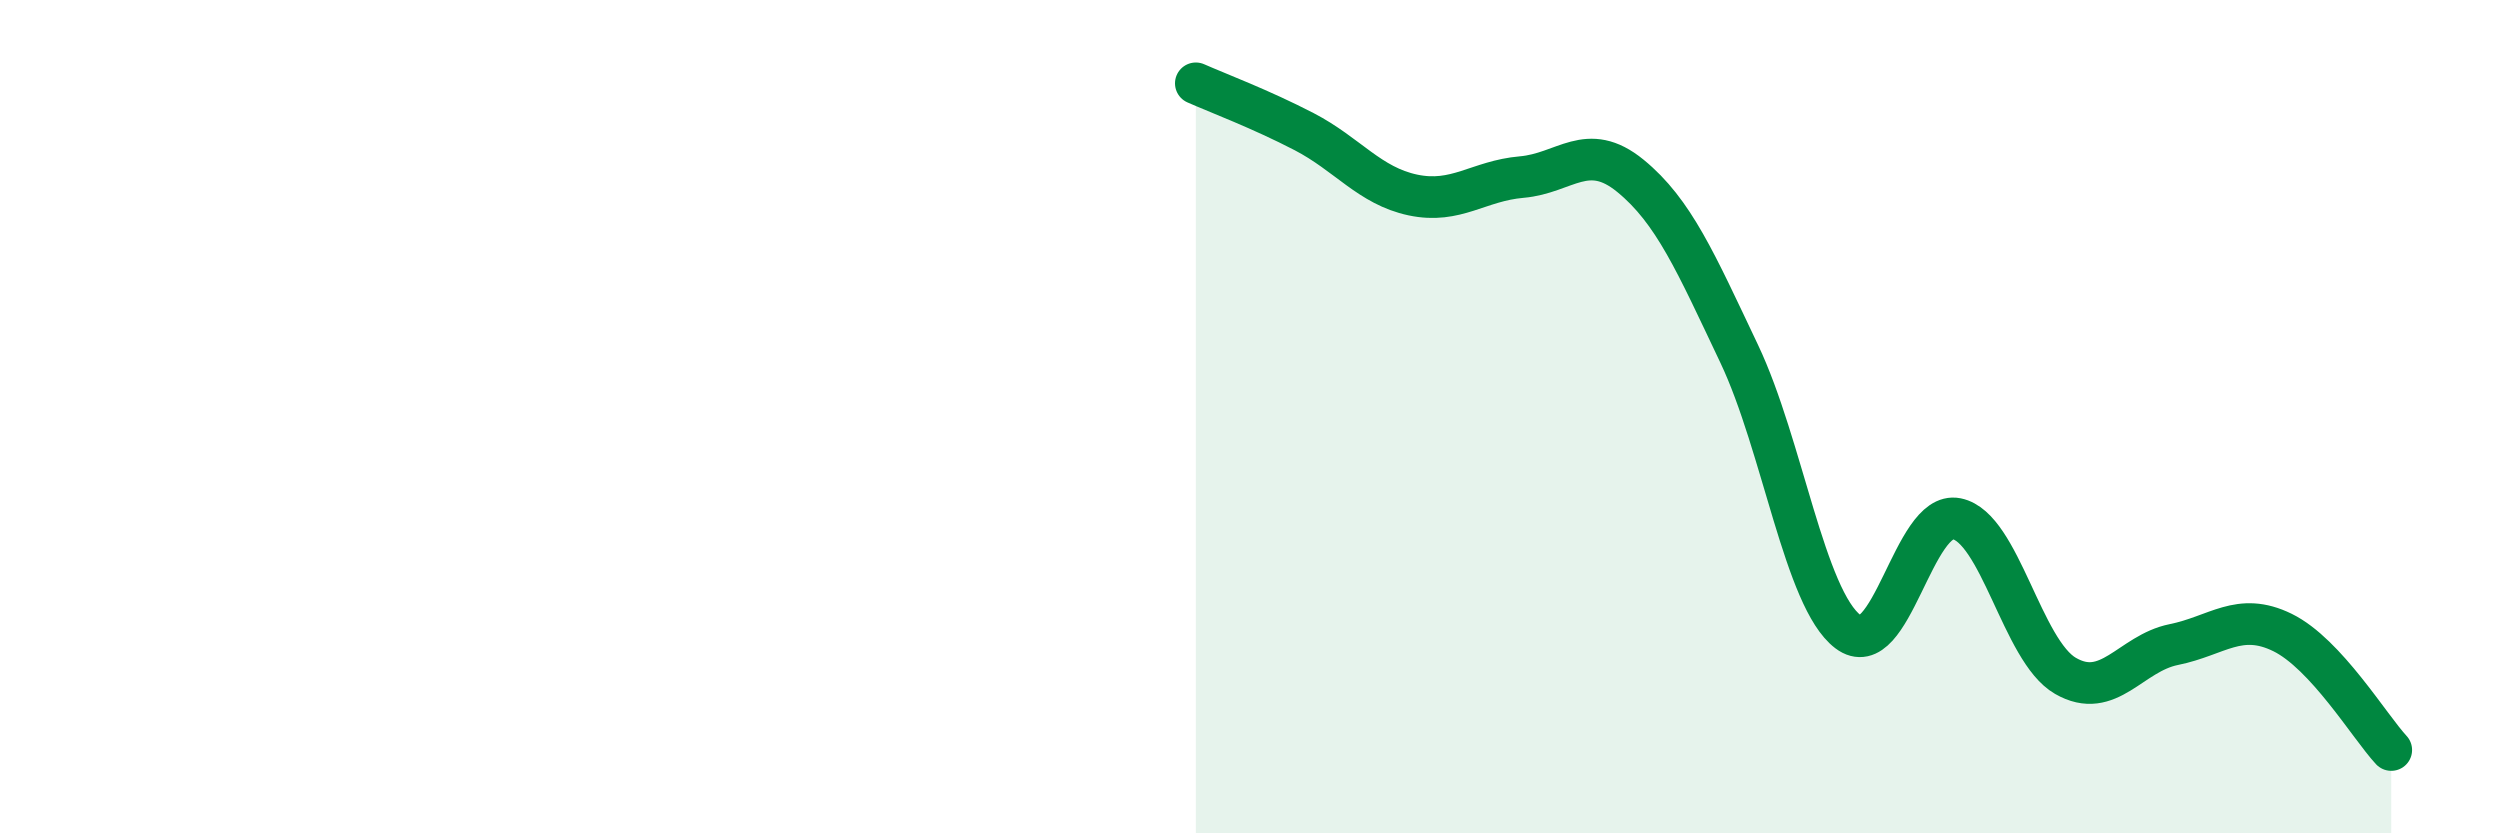
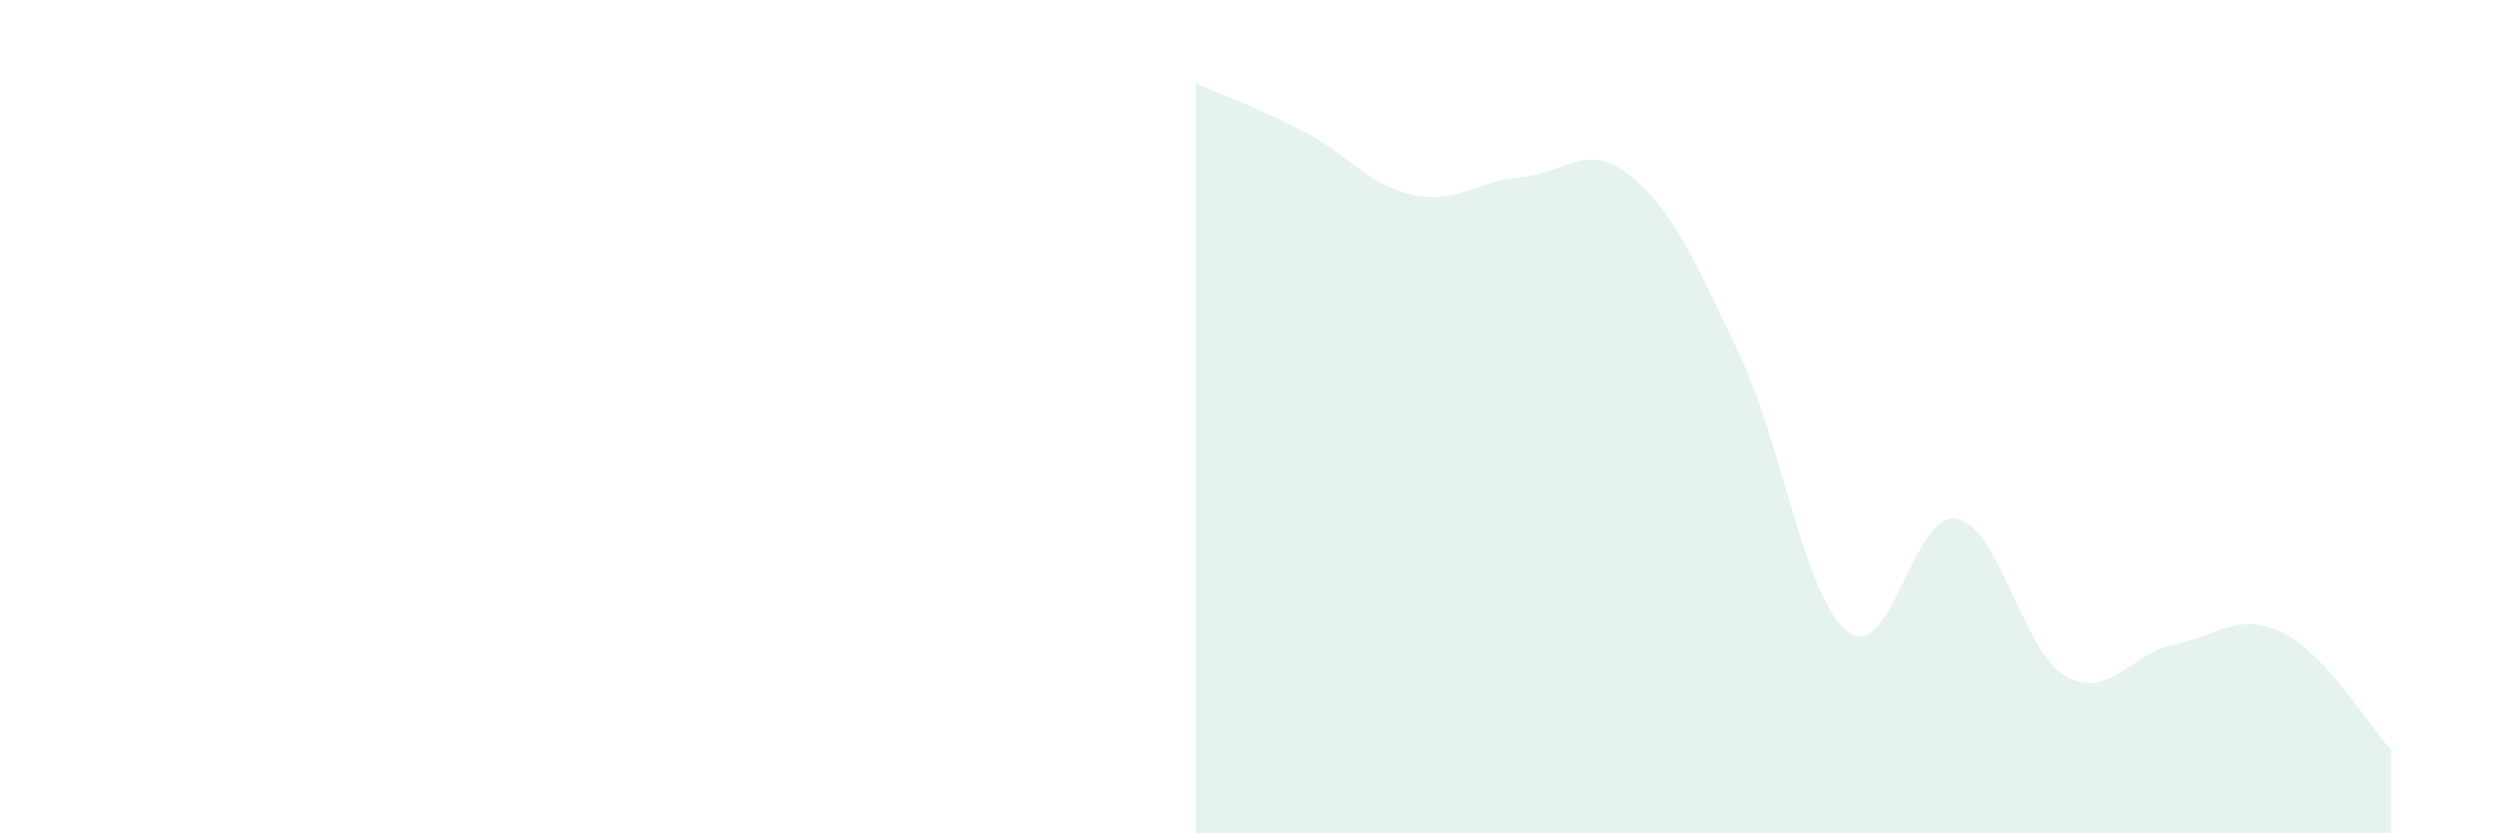
<svg xmlns="http://www.w3.org/2000/svg" width="60" height="20" viewBox="0 0 60 20">
  <path d="M 28.7,2 C 29.22,2.23 30.26,2.62 31.3,3.16 C 32.34,3.7 32.87,4.46 33.91,4.68 C 34.95,4.9 35.48,4.34 36.52,4.25 C 37.56,4.16 38.09,3.37 39.13,4.22 C 40.17,5.07 40.7,6.3 41.74,8.49 C 42.78,10.68 43.31,14.37 44.35,15.16 C 45.39,15.95 45.92,12.24 46.96,12.45 C 48,12.66 48.53,15.62 49.57,16.22 C 50.61,16.82 51.13,15.68 52.17,15.47 C 53.21,15.26 53.74,14.67 54.78,15.18 C 55.82,15.69 56.87,17.44 57.39,18L57.39 20L28.7 20Z" fill="#008740" opacity="0.1" stroke-linecap="round" stroke-linejoin="round" />
-   <path d="M 28.7,2 C 29.22,2.23 30.26,2.62 31.3,3.16 C 32.34,3.7 32.87,4.46 33.91,4.68 C 34.95,4.9 35.48,4.34 36.52,4.25 C 37.56,4.16 38.09,3.37 39.13,4.22 C 40.17,5.07 40.7,6.3 41.74,8.49 C 42.78,10.68 43.31,14.37 44.35,15.16 C 45.39,15.95 45.92,12.24 46.96,12.45 C 48,12.66 48.53,15.62 49.57,16.22 C 50.61,16.82 51.13,15.68 52.17,15.47 C 53.21,15.26 53.74,14.67 54.78,15.18 C 55.82,15.69 56.87,17.44 57.39,18" stroke="#008740" stroke-width="1" fill="none" stroke-linecap="round" stroke-linejoin="round" />
</svg>